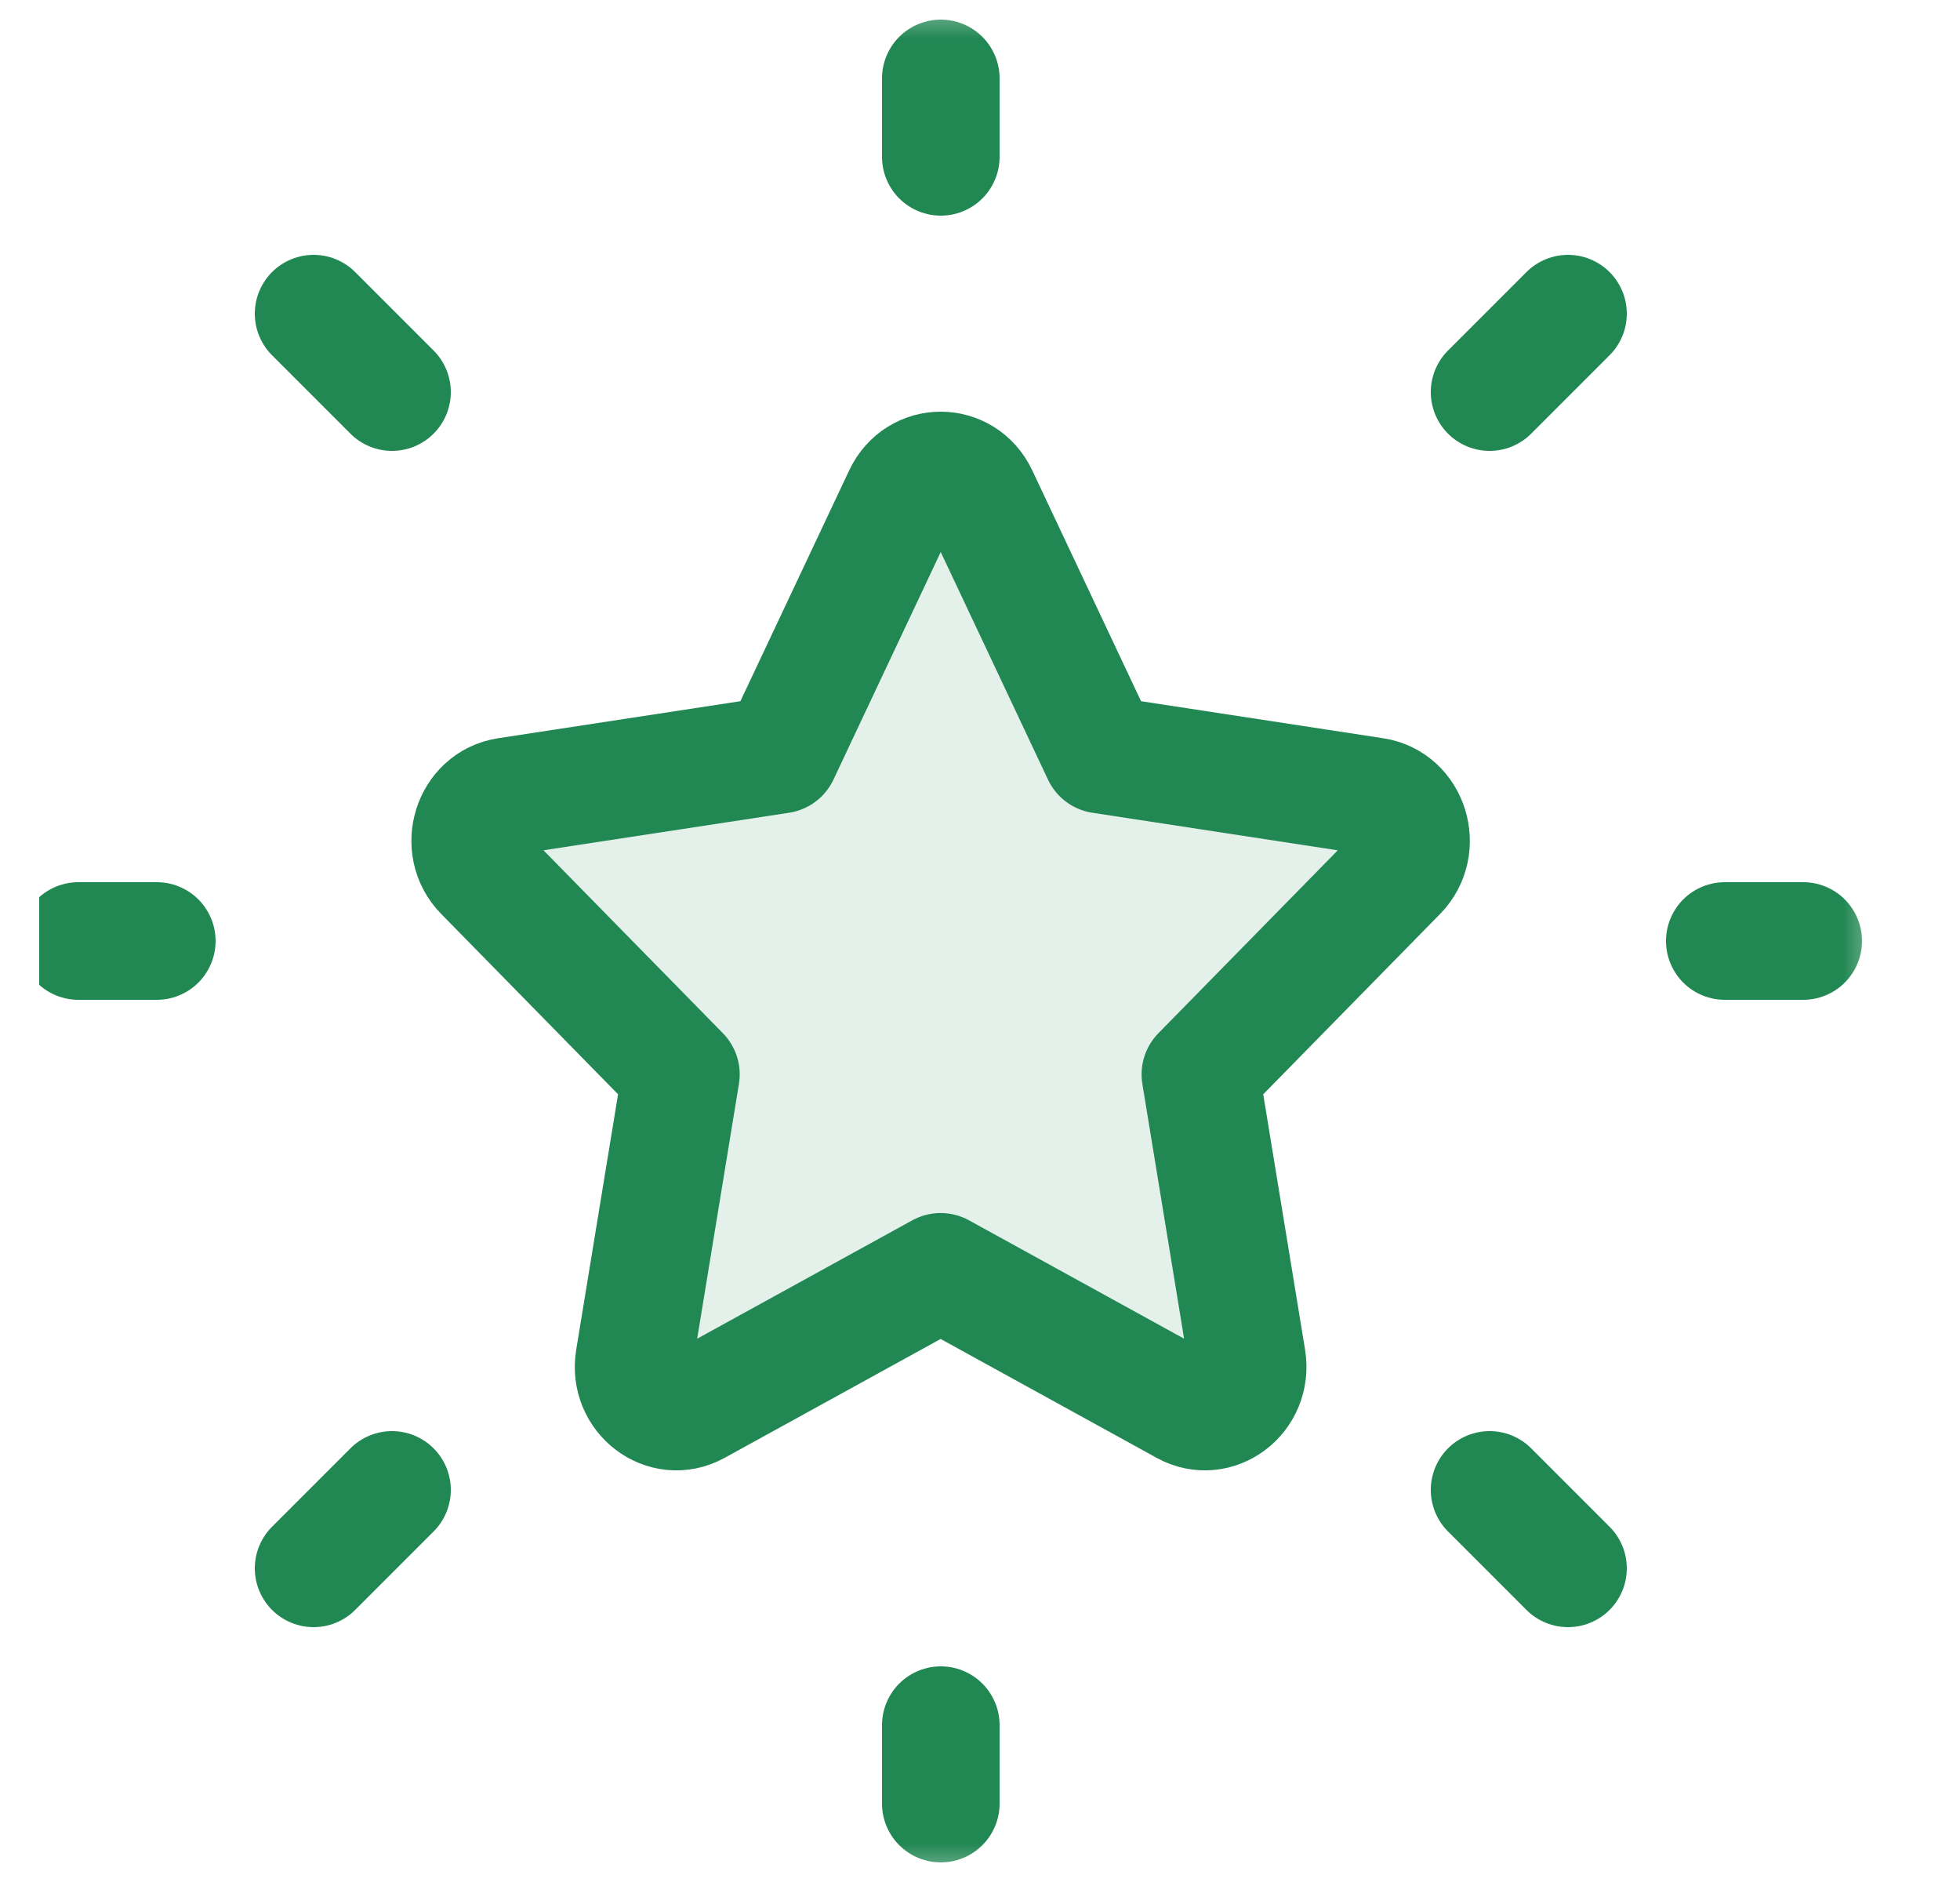
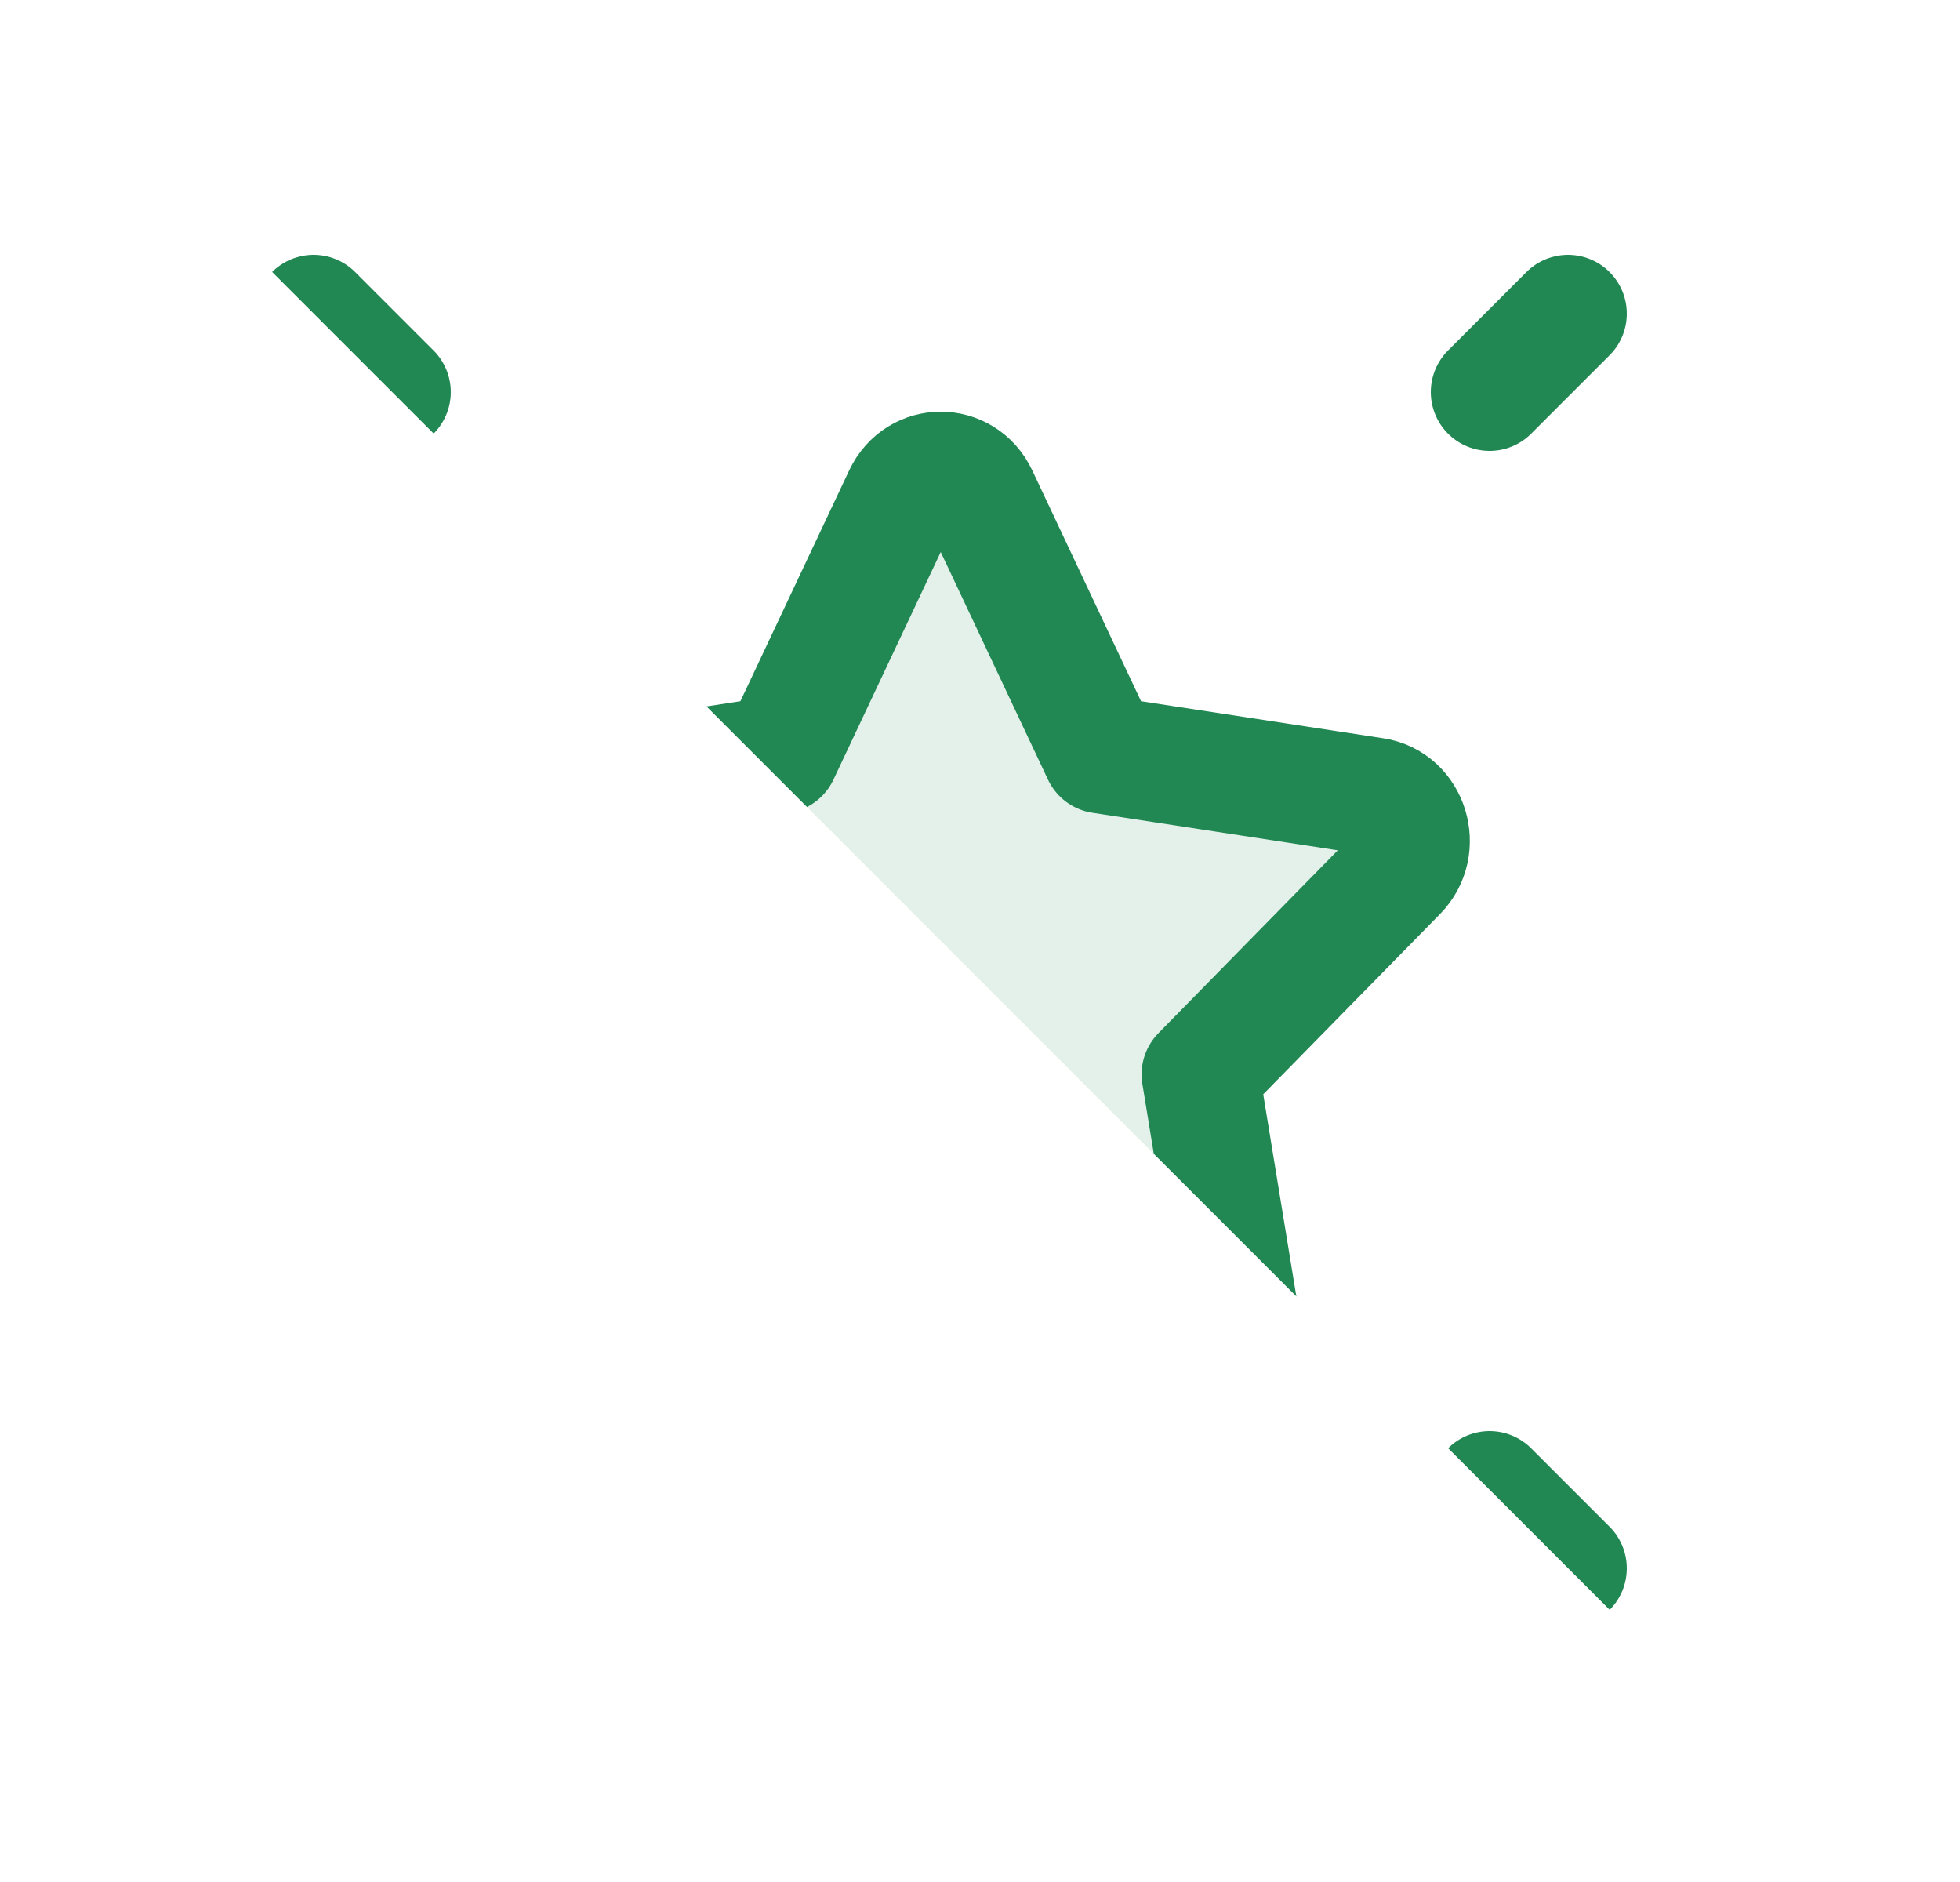
<svg xmlns="http://www.w3.org/2000/svg" fill="none" height="24" viewBox="0 0 25 24" width="25">
  <clipPath id="a">
    <path d="m.5 0h24v24h-24z" />
  </clipPath>
  <clipPath id="b">
-     <path d="m0 0h24v24h-24z" />
+     <path d="m0 0h24v24z" />
  </clipPath>
  <mask id="c" height="24" maskUnits="userSpaceOnUse" width="24" x="0" y="0">
    <path d="m24 0h-24v24h24z" fill="#fff" />
  </mask>
  <g clip-path="url(#a)">
    <g clip-path="url(#b)">
      <g mask="url(#c)" stroke="#218753" stroke-linecap="round" stroke-linejoin="round" stroke-width="1.5">
        <path d="m9.952 9.623 1.558-3.305c.2-.424.778-.424.978 0l1.558 3.305 3.485.533c.447.068.625.644.302.974l-2.522 2.571.595 3.631c.076.466-.391.822-.791.602l-3.117-1.715-3.117 1.715c-.4.22-.868-.135-.791-.602l.595-3.631-2.522-2.571c-.324-.33-.146-.905.302-.974z" fill="#218753" fill-opacity=".12" />
-         <path d="m22 12h1" />
-         <path d="m12 2v-1" />
        <path d="m12 23v-1" />
        <path d="m20 20-1-1" />
        <path d="m20 4-1 1" />
        <path d="m4 20 1-1" />
        <path d="m4 4 1 1" />
        <path d="m1 12h1" />
      </g>
    </g>
  </g>
</svg>